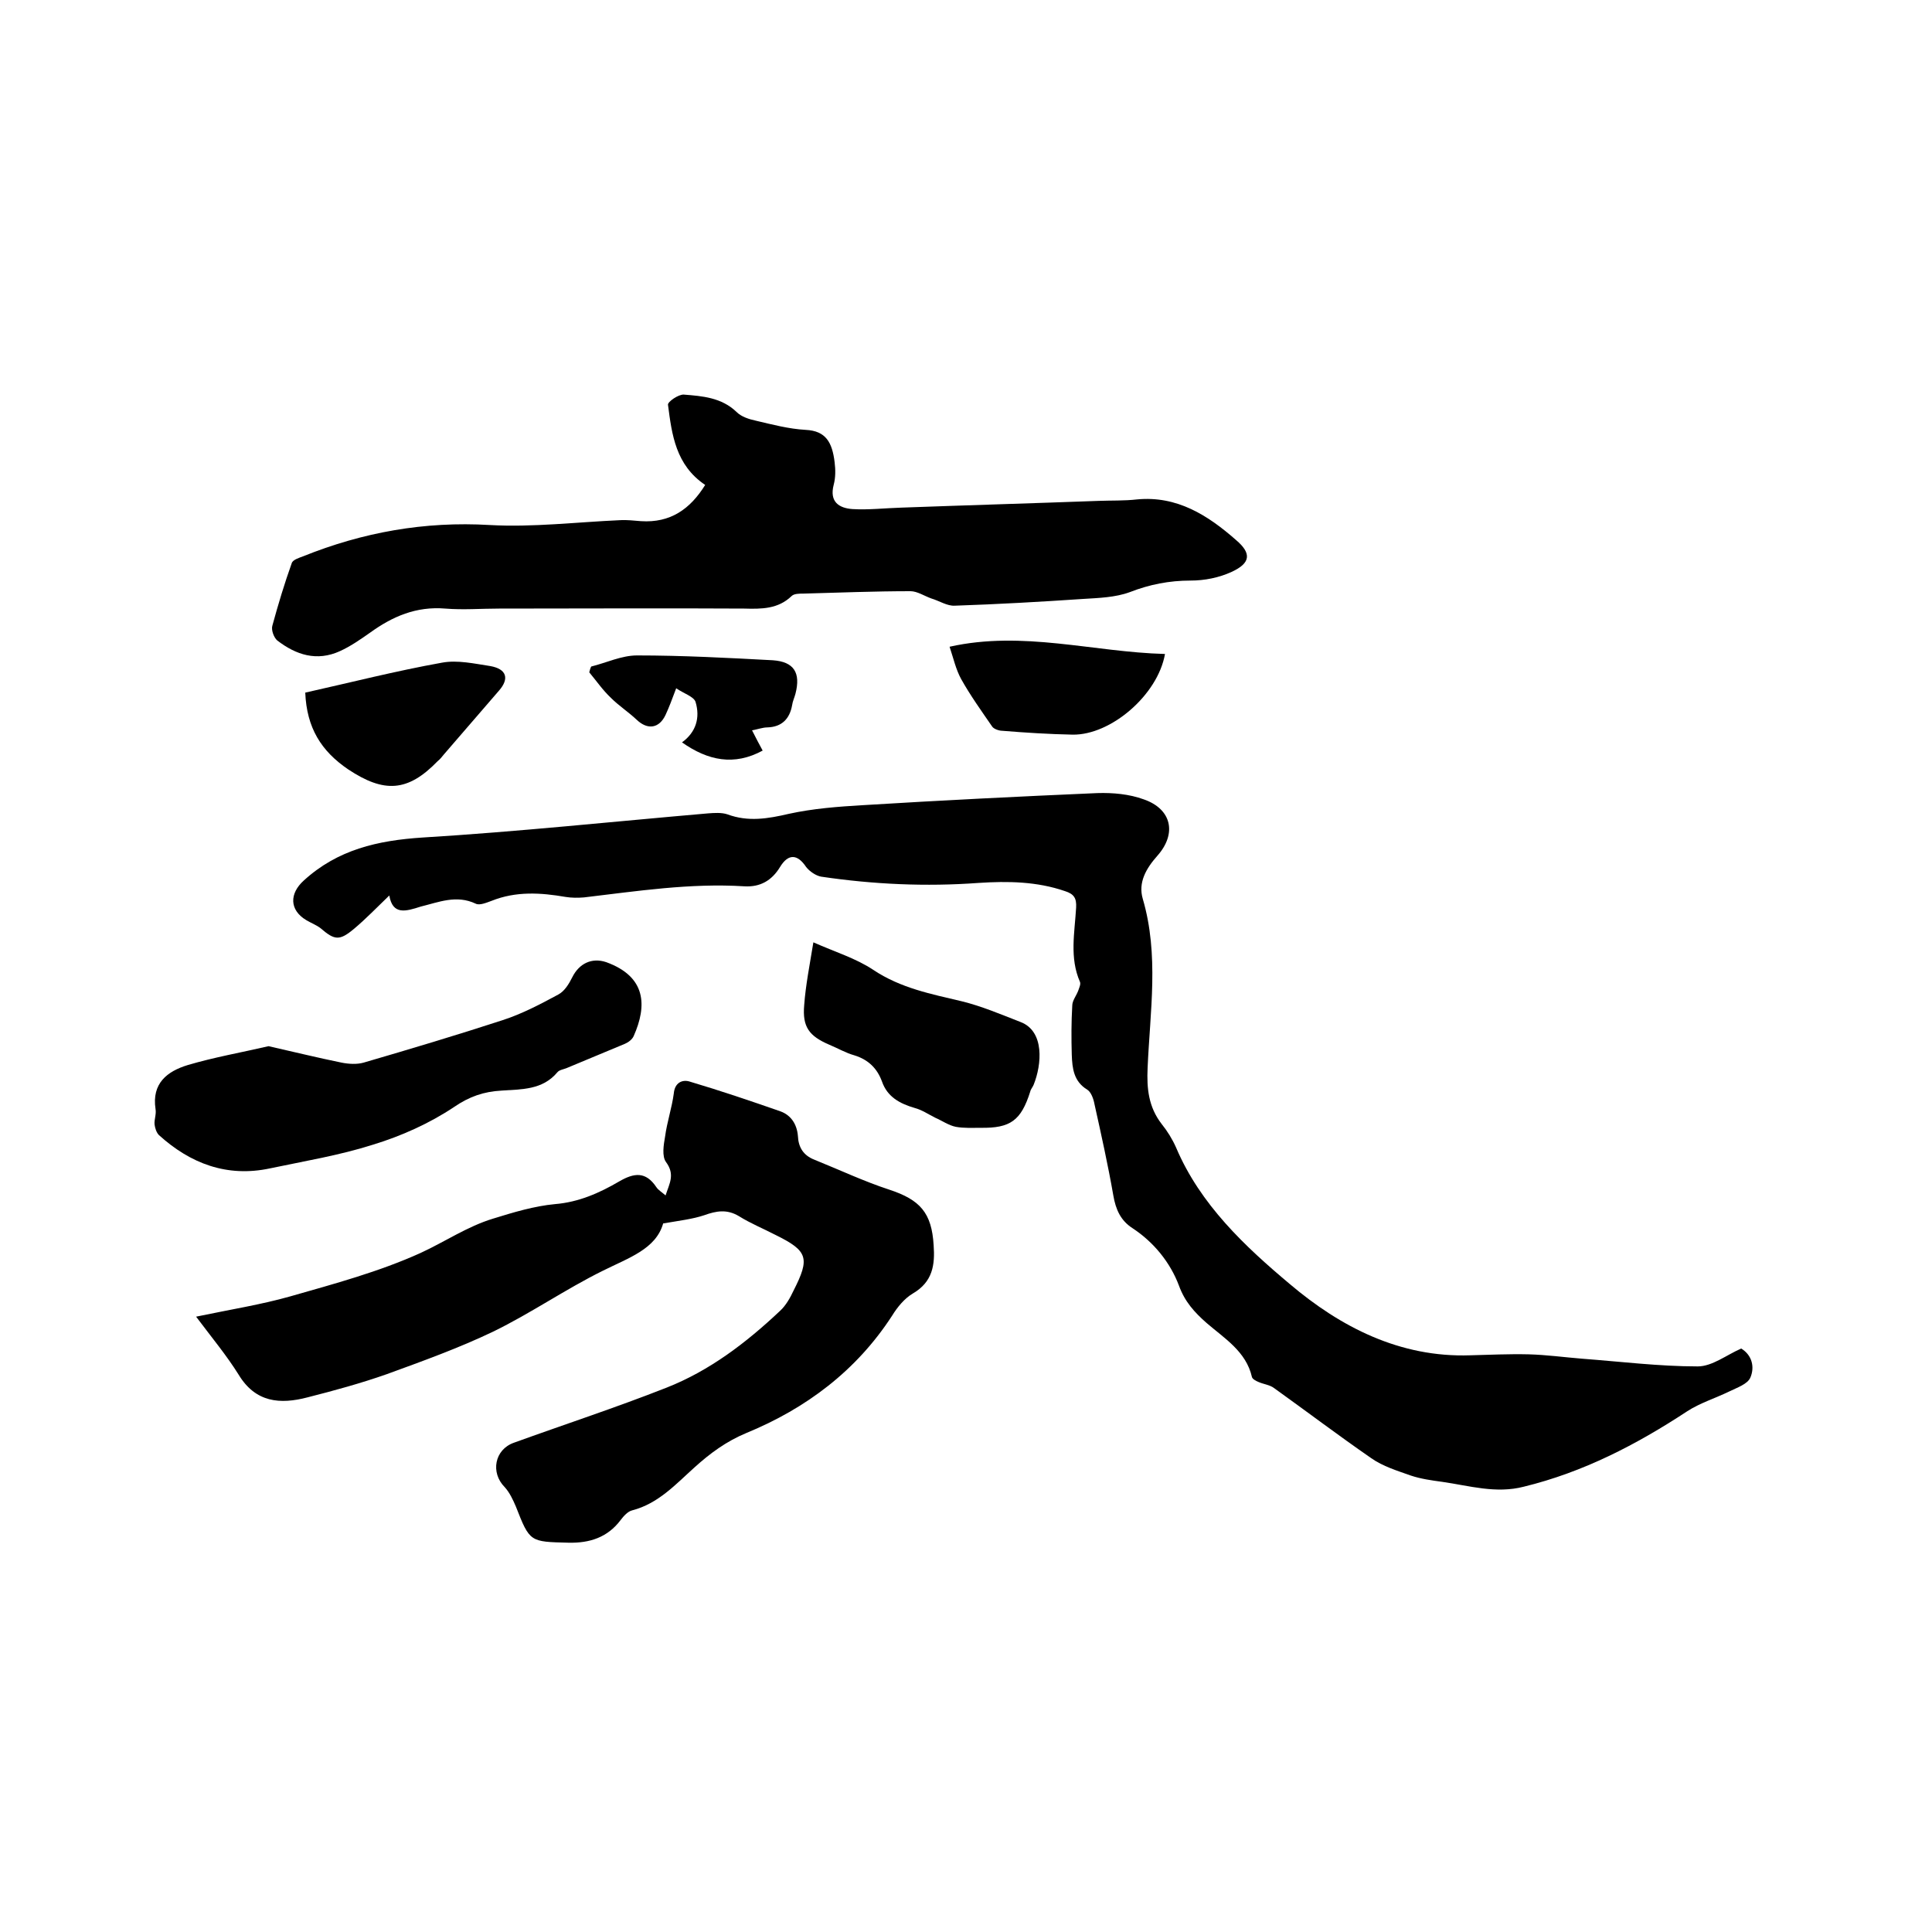
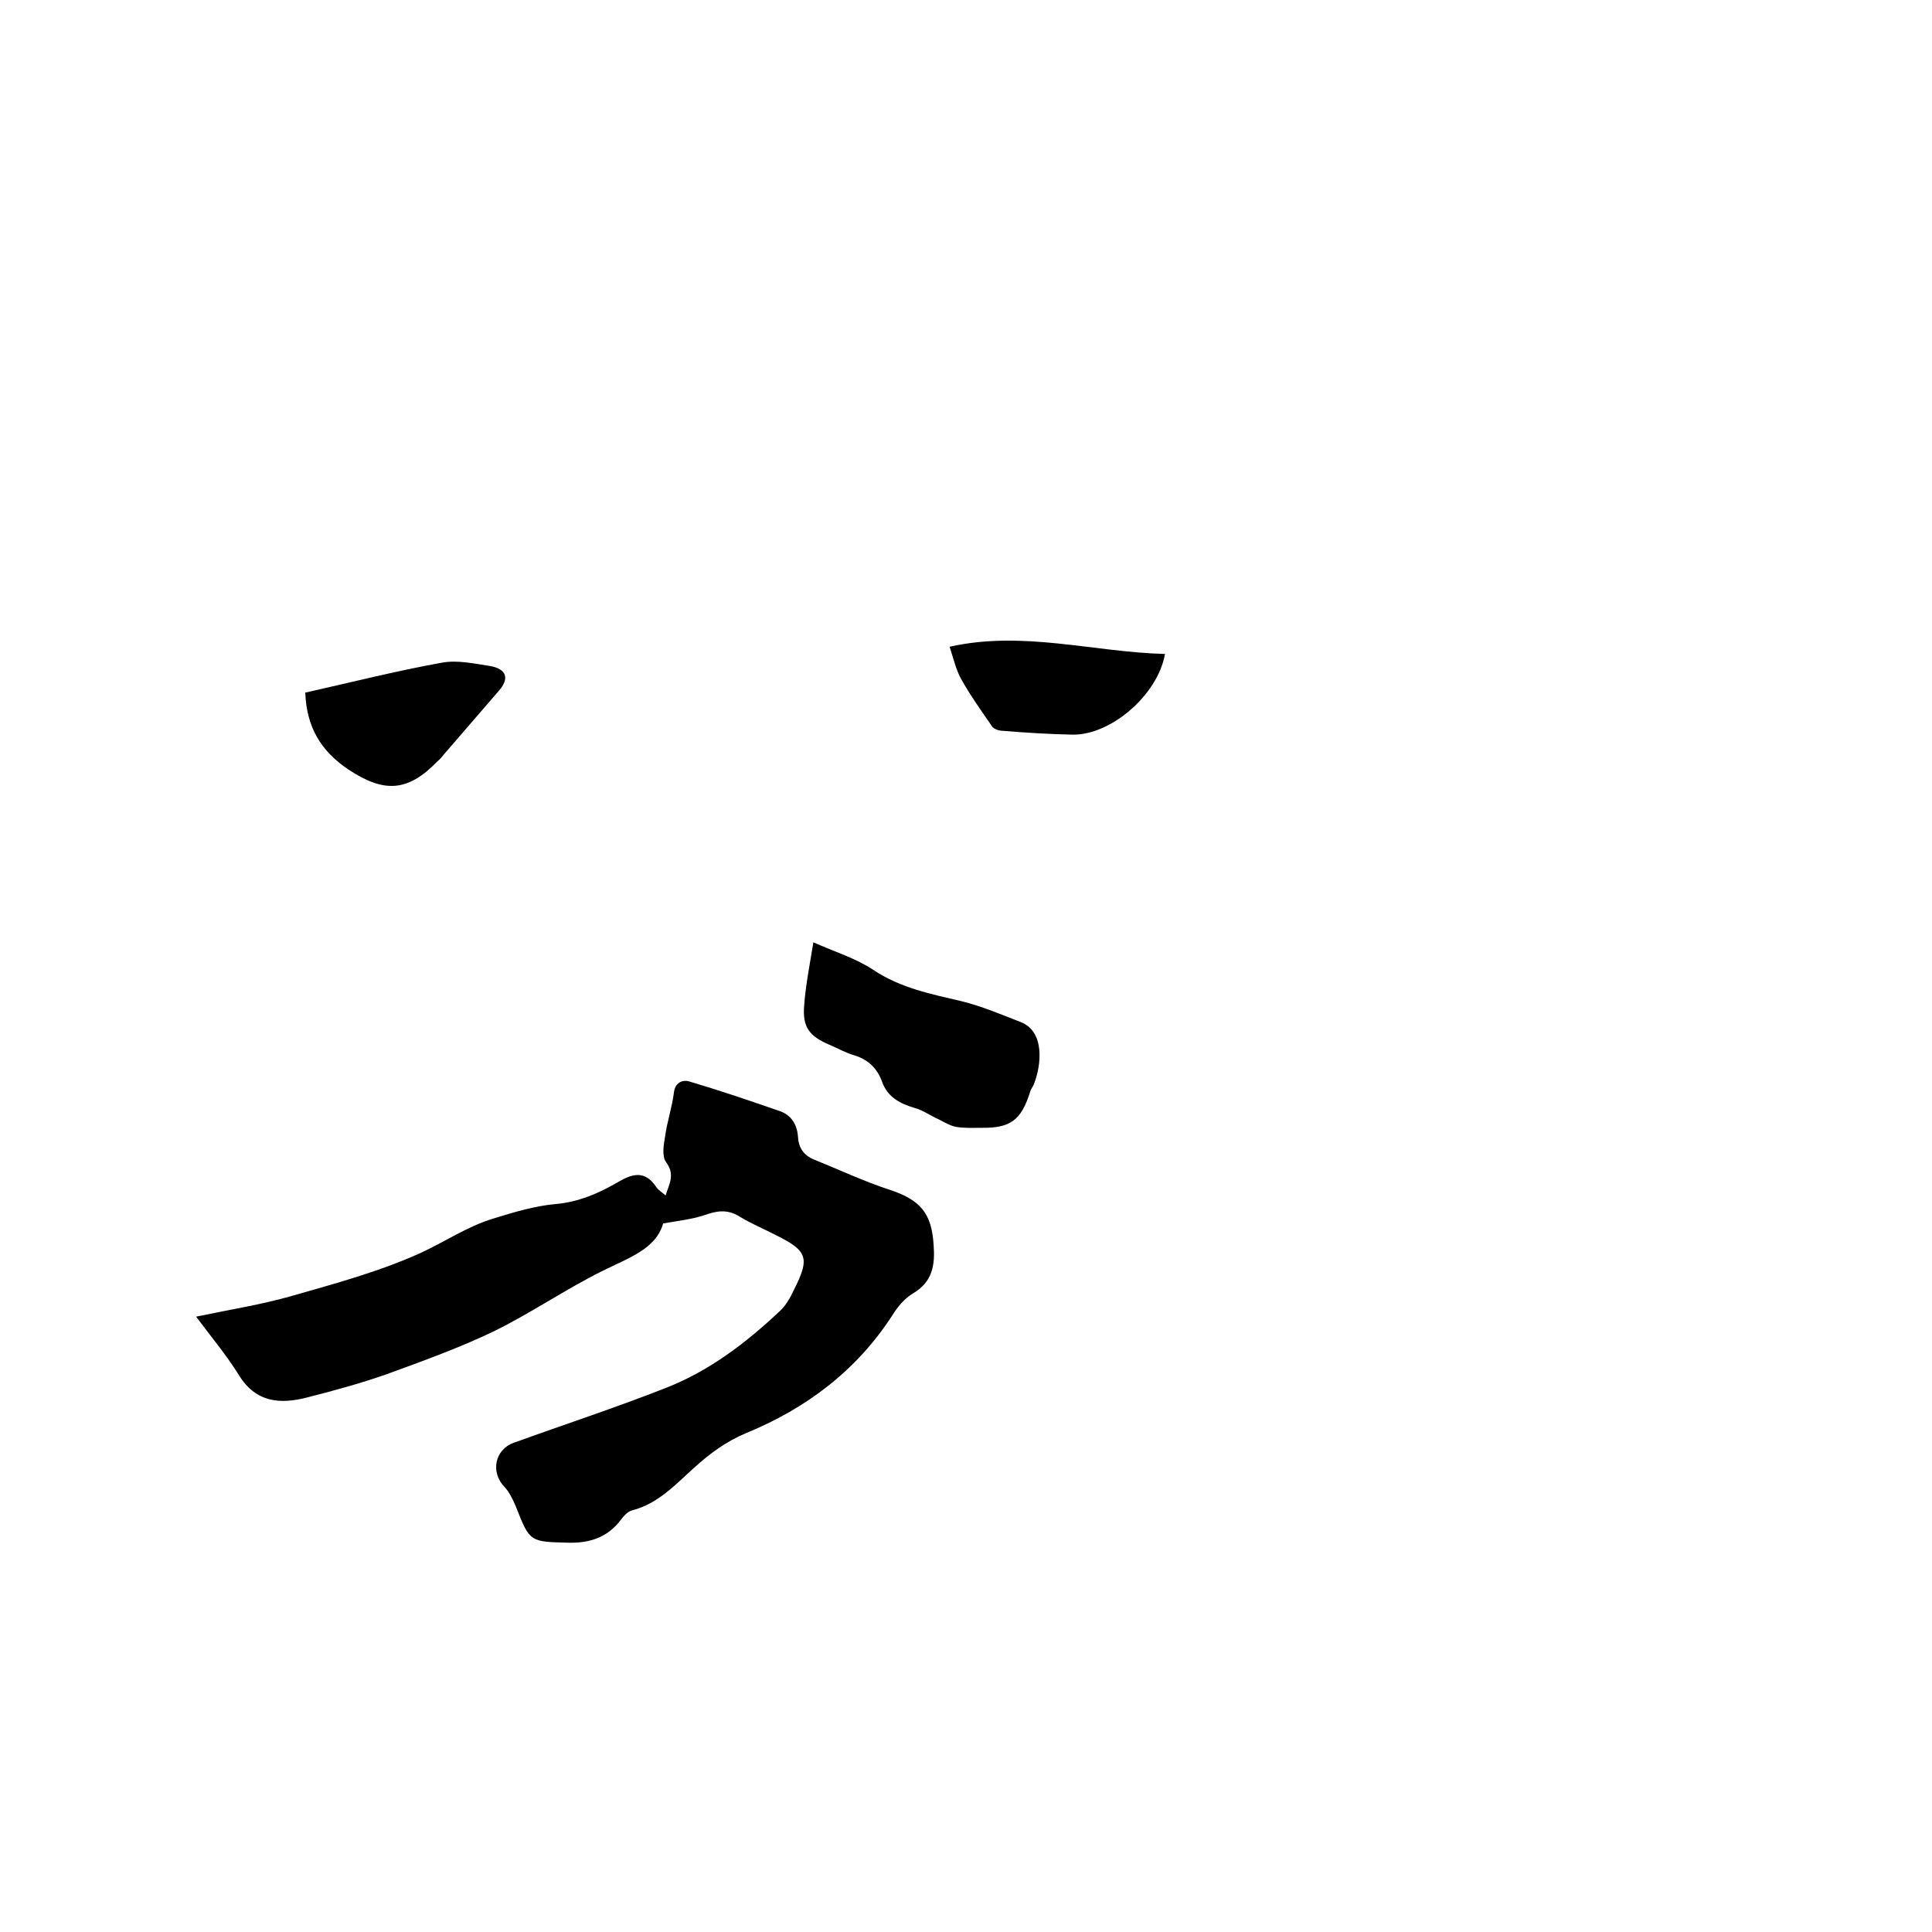
<svg xmlns="http://www.w3.org/2000/svg" enable-background="new 0 0 400 400" viewBox="0 0 400 400">
-   <path d="m80.6 185.4c-2.5 2.4-4.8 4.8-7.3 6.9-3 2.5-4 2.4-6.9-.1-.9-.7-2-1.1-3-1.7-3.5-2.1-3.5-5.5-.5-8.2 7-6.4 15.3-8.3 24.6-8.9 19.7-1.2 39.4-3.3 59.1-5 1.3-.1 2.8-.2 4 .2 4.3 1.6 8.4.9 12.7-.1 5-1.1 10.2-1.5 15.4-1.8 16.2-1 32.3-1.8 48.5-2.5 3.2-.1 6.6.2 9.6 1.3 5.8 2 6.9 7.1 2.8 11.7-2.3 2.6-4 5.5-3 8.9 3.4 11.6 1.5 23.3 1 35-.2 4.3.2 8.1 2.9 11.6 1.2 1.5 2.2 3.1 3 4.9 5 11.8 14.3 20.5 23.6 28.3 10.4 8.8 22.7 15.2 37.3 14.7 4-.1 8-.3 12.1-.2 3.7.1 7.3.6 11 .9 8 .6 16 1.6 24 1.6 3 0 6-2.4 9-3.7 2.3 1.4 2.8 3.9 1.9 6-.6 1.4-2.8 2.1-4.4 2.9-2.9 1.4-6.1 2.4-8.7 4.1-10.5 6.9-21.5 12.6-33.8 15.6-5.8 1.5-11.3-.2-16.9-1-2.2-.3-4.4-.6-6.5-1.3-2.8-1-5.8-1.9-8.2-3.6-6.8-4.7-13.4-9.7-20.1-14.5-.9-.7-2.2-.8-3.3-1.3-.5-.2-1.2-.6-1.3-1-1.2-5.3-5.7-8-9.4-11.2-2.5-2.2-4.5-4.4-5.7-7.7-1.8-4.8-5.2-9-9.6-11.9-2.5-1.6-3.5-3.9-4-6.8-1.1-6.3-2.5-12.6-3.9-18.9-.2-1.1-.7-2.5-1.5-3-2.8-1.7-3.1-4.4-3.2-7.2-.1-3.4-.1-6.8.1-10.2 0-1 .8-2 1.2-3 .2-.6.6-1.4.4-1.9-2.2-5-1.1-10.2-.8-15.4.1-1.9-.4-2.8-2.3-3.4-5.8-2-11.8-2.1-17.9-1.7-10.9.8-21.8.3-32.6-1.3-1.1-.2-2.4-1.1-3.1-2-1.8-2.7-3.7-2.8-5.4 0s-4.1 4.2-7.4 4c-11.2-.7-22.2 1-33.2 2.3-1.2.1-2.6.1-3.8-.1-5.2-.9-10.3-1.2-15.3.8-1.1.4-2.5 1-3.3.6-4-1.9-7.7-.3-11.4.6-3.1 1-5.8 1.8-6.5-2.3z" />
  <path d="m137.3 253.3c-1.5 5.3-7.1 7.1-12.5 9.8-7.7 3.8-14.9 8.8-22.7 12.6-7.1 3.4-14.6 6.1-22 8.8-5.4 1.9-10.9 3.4-16.4 4.8-5.7 1.5-10.8 1.1-14.3-4.7-2.5-4-5.5-7.6-8.8-12 7.2-1.5 13.5-2.5 19.5-4.2 9.1-2.6 18.4-5.1 27-9 5-2.3 9.7-5.5 15-7.1 4.2-1.3 8.5-2.6 12.8-3 4.9-.4 9.2-2.3 13.3-4.7 3.1-1.8 5.5-2.1 7.7 1.2.4.6 1.1 1 1.9 1.7.8-2.5 2-4.3.1-6.9-.9-1.2-.5-3.6-.2-5.3.4-3 1.4-5.9 1.8-8.9.2-2.3 1.8-2.9 3.2-2.5 6.4 1.9 12.6 4 18.9 6.2 2.2.8 3.4 2.7 3.6 5.1.1 2.3 1.1 4 3.4 4.9 5.2 2.1 10.3 4.5 15.5 6.2 6.4 2.1 8.8 4.8 9.2 11.5.3 4.1-.2 7.6-4.3 10-1.7 1-3.2 2.8-4.3 4.6-7.4 11.4-17.8 19.2-30.2 24.3-4.1 1.7-7.5 4.2-10.7 7.1-3.9 3.5-7.5 7.5-12.9 8.9-.9.2-1.8 1.2-2.4 2-2.7 3.6-6.4 4.8-10.8 4.7-8-.2-8-.1-10.9-7.5-.6-1.4-1.3-2.9-2.3-4-3-3-2.1-7.8 1.9-9.2 10.5-3.8 21.2-7.3 31.6-11.4 8.9-3.5 16.5-9.3 23.5-15.9 1.2-1.1 2.1-2.7 2.8-4.2 3.4-6.7 3-8.2-3.7-11.5-2.5-1.3-5.2-2.4-7.6-3.9-2.5-1.5-4.7-1.1-7.2-.2-2.4.8-5 1.1-8.5 1.7z" />
-   <path d="m146 100.4c-6.1-4.1-6.9-10.4-7.7-16.6-.1-.6 2.2-2.2 3.3-2.1 3.8.3 7.8.6 10.9 3.6 1 1 2.6 1.5 4 1.8 3.4.8 6.8 1.7 10.3 1.9 4.2.2 5.5 2.6 6 6.7.2 1.6.2 3.2-.2 4.7-.9 3.5 1.1 4.8 3.9 5 3.3.2 6.7-.2 10.1-.3 13.6-.5 27.3-.9 40.9-1.4 2.6-.1 5.3 0 7.9-.3 8.3-.8 14.7 3.3 20.5 8.4 3.3 2.8 3 4.8-.9 6.6-2.6 1.2-5.6 1.8-8.5 1.8-4.4 0-8.5.8-12.6 2.4-3 1.1-6.4 1.2-9.6 1.4-8.9.6-17.7 1.1-26.6 1.4-1.6.1-3.2-1-4.9-1.5-1.4-.5-2.9-1.5-4.3-1.5-7.4 0-14.8.3-22.2.5-.8 0-1.9 0-2.4.5-2.8 2.7-6.2 2.7-9.8 2.6-16.9-.1-33.8 0-50.8 0-3.7 0-7.4.3-11.1 0-6-.5-10.9 1.6-15.6 5-2 1.4-4 2.8-6.2 3.8-4.8 2.2-9.1.8-13-2.2-.7-.6-1.3-2.2-1-3.1 1.2-4.4 2.5-8.7 4-12.9.2-.7 1.5-1.1 2.3-1.4 12.4-5 25.2-7.3 38.7-6.5 8.9.5 17.9-.6 26.9-1 1.5-.1 3 .1 4.4.2 6.1.4 10.2-2.5 13.3-7.5z" />
-   <path d="m55.6 216.6c5.3 1.2 10.2 2.4 15.1 3.4 1.5.3 3.2.4 4.6 0 9.6-2.8 19.3-5.7 28.8-8.8 4-1.3 7.8-3.3 11.5-5.3 1.3-.7 2.2-2.2 2.9-3.6 1.4-2.8 4-4.1 7-3.1 8.3 3 8.5 9 5.7 15.3-.3.7-1.1 1.3-1.8 1.6-4 1.7-8 3.3-12 5-.7.3-1.6.4-2 .9-3.1 3.7-7.4 3.5-11.6 3.8-3.6.2-6.6 1.2-9.8 3.4-5.1 3.4-10.9 6-16.8 7.8-6.9 2.2-14.2 3.4-21.3 4.9-8.9 1.9-16.5-1-23-6.9-.5-.5-.8-1.4-.9-2.2-.1-1 .4-2.1.2-3.2-.8-5.3 2.4-7.8 6.7-9.1 5.4-1.6 11.1-2.6 16.7-3.9z" />
  <path d="m168.4 195.1c4.5 2 8.8 3.3 12.4 5.7 5.7 3.8 12 5 18.3 6.5 4.1 1 8.1 2.7 12.2 4.3 5 1.9 4.4 8.8 2.7 13-.2.5-.6.9-.7 1.4-1.9 6-4.1 7.6-10.3 7.5-1.7 0-3.4.1-5.1-.2-1.5-.3-2.9-1.3-4.3-1.9-1.4-.7-2.7-1.6-4.2-2-3.1-.9-5.7-2.3-6.8-5.5-1-2.7-2.8-4.5-5.7-5.4-1.8-.5-3.5-1.5-5.2-2.2-4.2-1.8-5.6-3.7-5.2-8.2.3-4.1 1.1-8.1 1.9-13z" />
  <path d="m63.2 143.4c9.4-2.1 18.8-4.5 28.3-6.2 3.2-.6 6.7.2 10 .7 3.4.6 4 2.6 1.8 5.1-3.8 4.4-7.6 8.8-11.4 13.2-.4.5-.8 1-1.3 1.4-6.2 6.4-11.1 6.6-18.5 1.7-5.6-3.8-8.6-8.6-8.9-15.9z" />
  <path d="m241.2 135.4c-1.5 8.5-11.2 16.8-19.1 16.7-4.9-.1-9.7-.4-14.6-.8-.7 0-1.8-.4-2.1-.9-2.2-3.2-4.5-6.4-6.4-9.8-1.1-2-1.6-4.3-2.4-6.7 15.2-3.4 29.7 1.1 44.6 1.5z" />
-   <path d="m140 142.5c-.9 2.4-1.5 4-2.2 5.5-1.3 2.8-3.7 3.2-6 1-1.7-1.6-3.7-2.9-5.3-4.5-1.7-1.6-3-3.5-4.5-5.3.1-.4.2-.8.4-1.2 3.2-.8 6.3-2.3 9.5-2.3 9.4 0 18.8.5 28.1 1 4.4.3 5.8 2.6 4.7 6.9-.2.8-.6 1.6-.7 2.4-.5 2.8-2.1 4.5-5.1 4.6-1 0-2 .4-3.2.6.8 1.6 1.5 2.9 2.2 4.2-5.9 3.2-11.3 2.1-16.7-1.7 2.9-2.1 3.8-5.1 2.8-8.4-.4-1.1-2.4-1.7-4-2.8z" />
</svg>